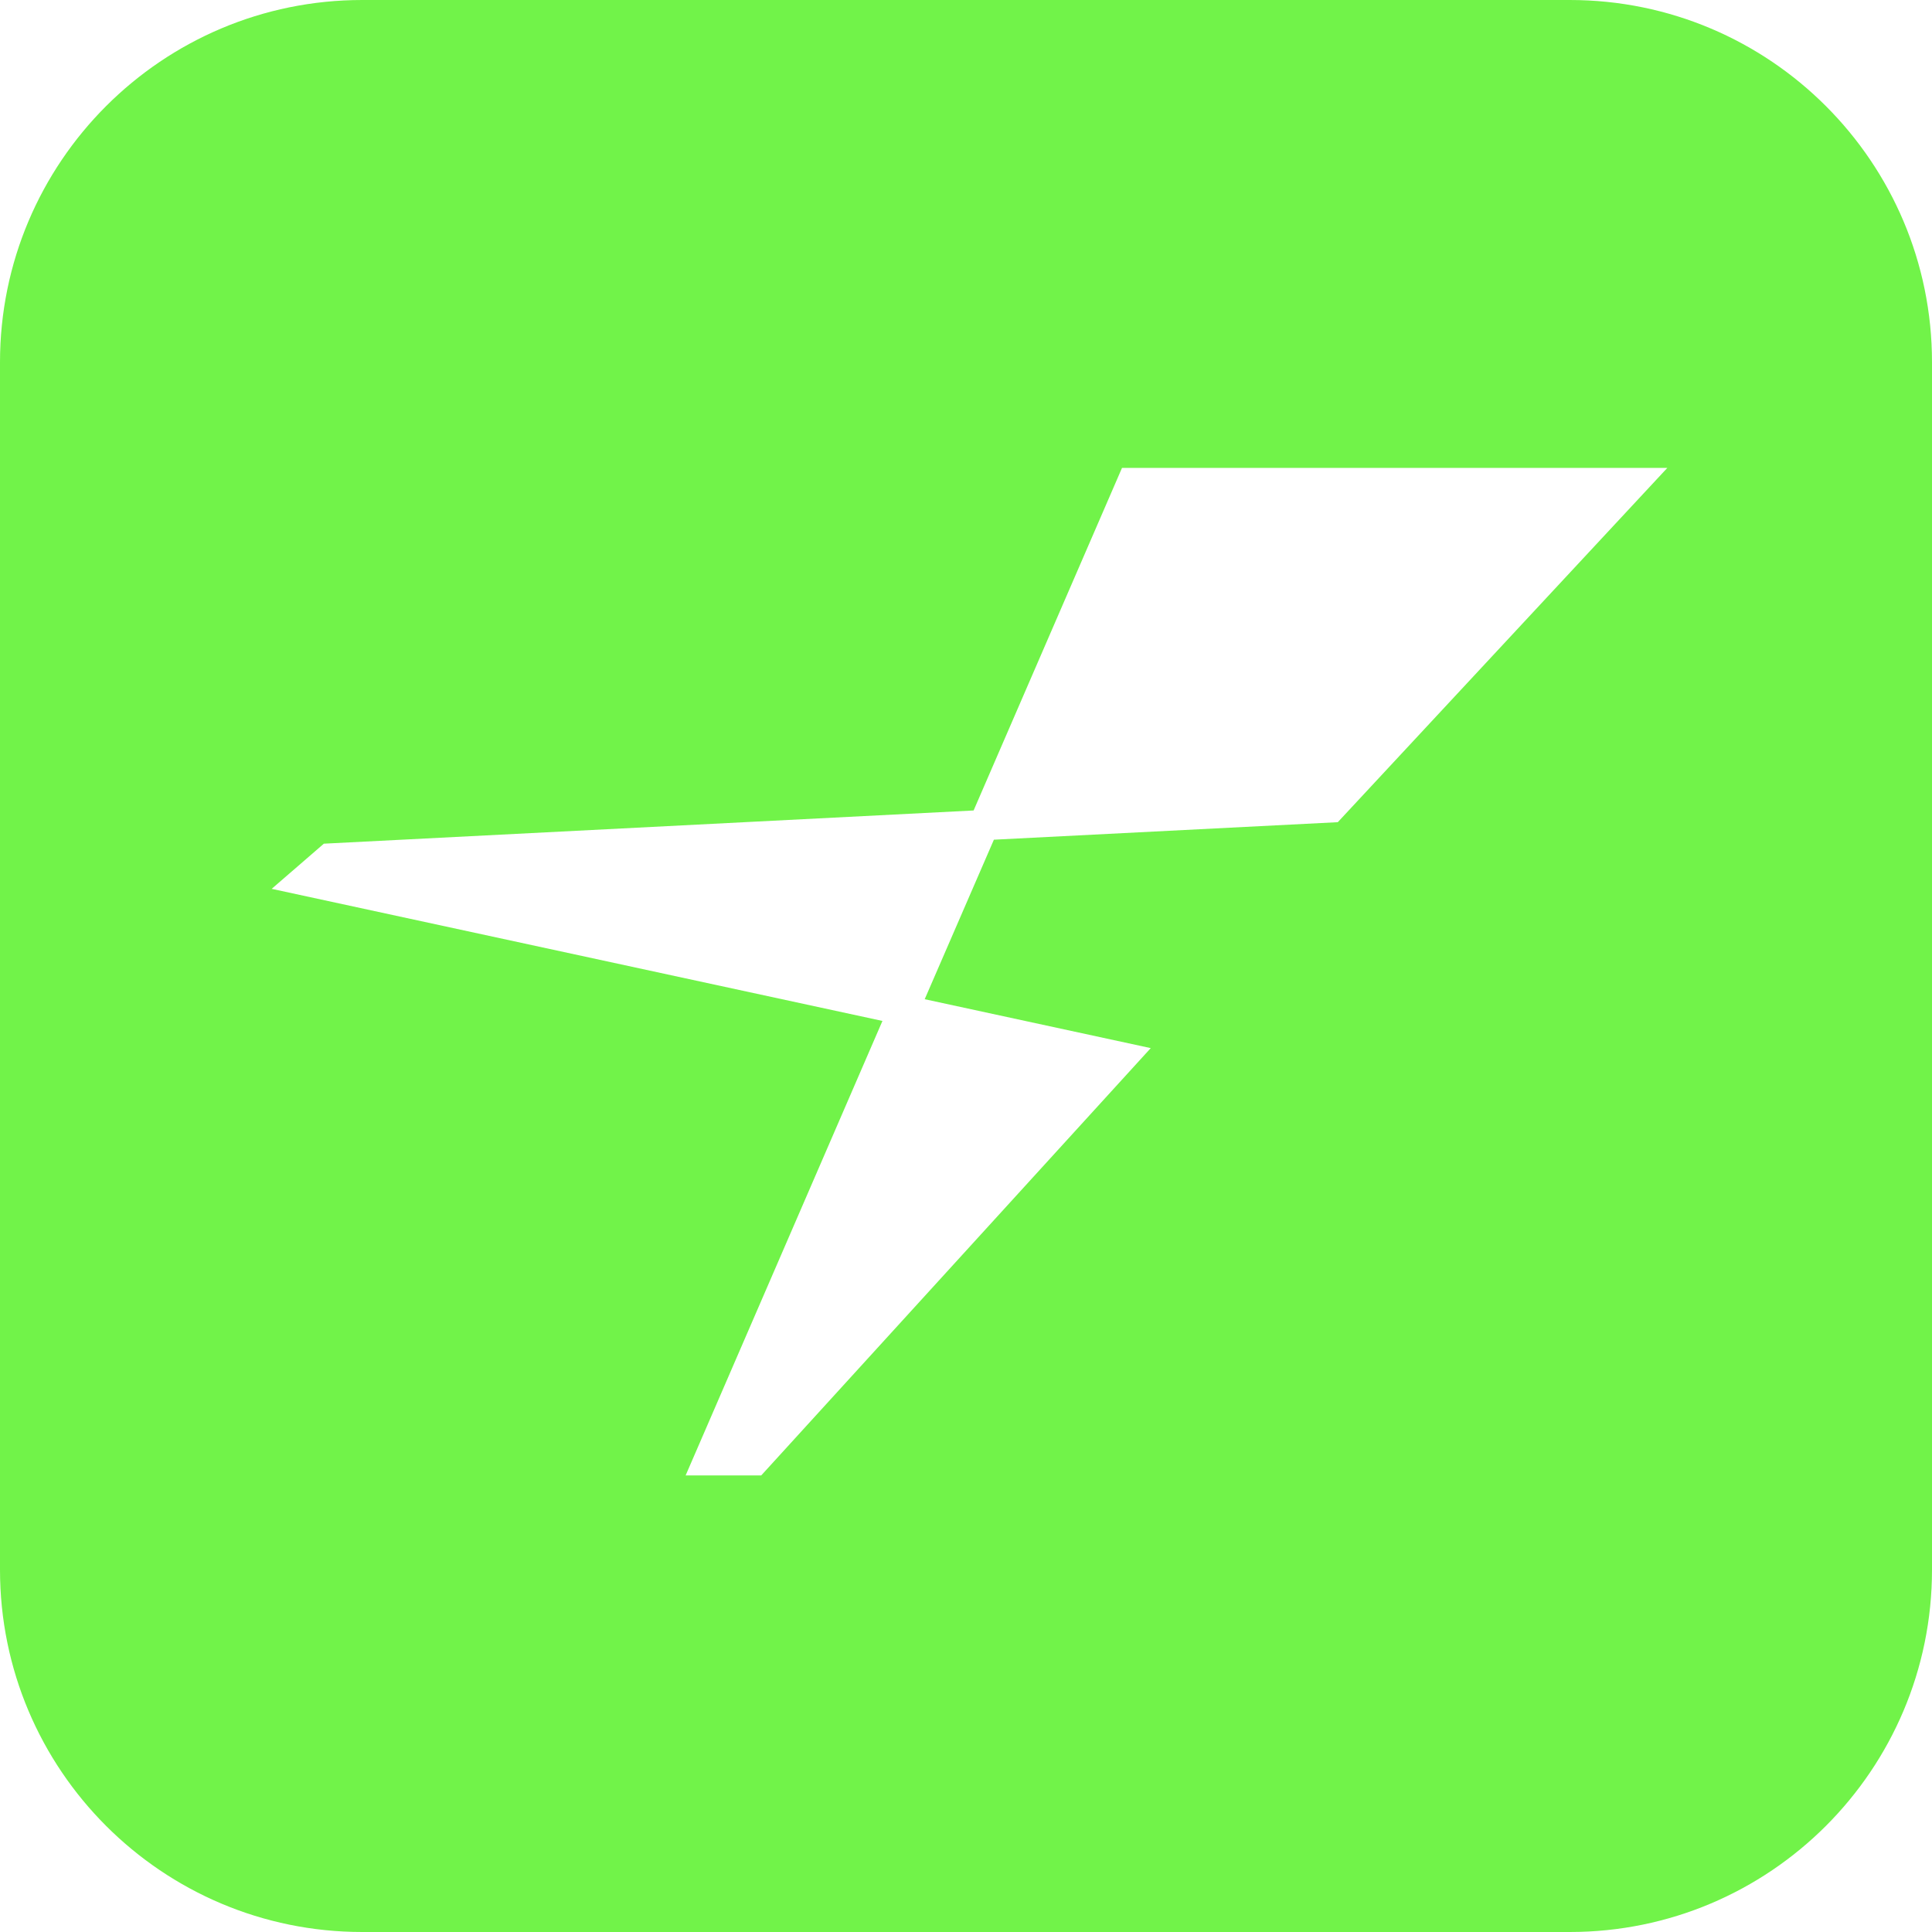
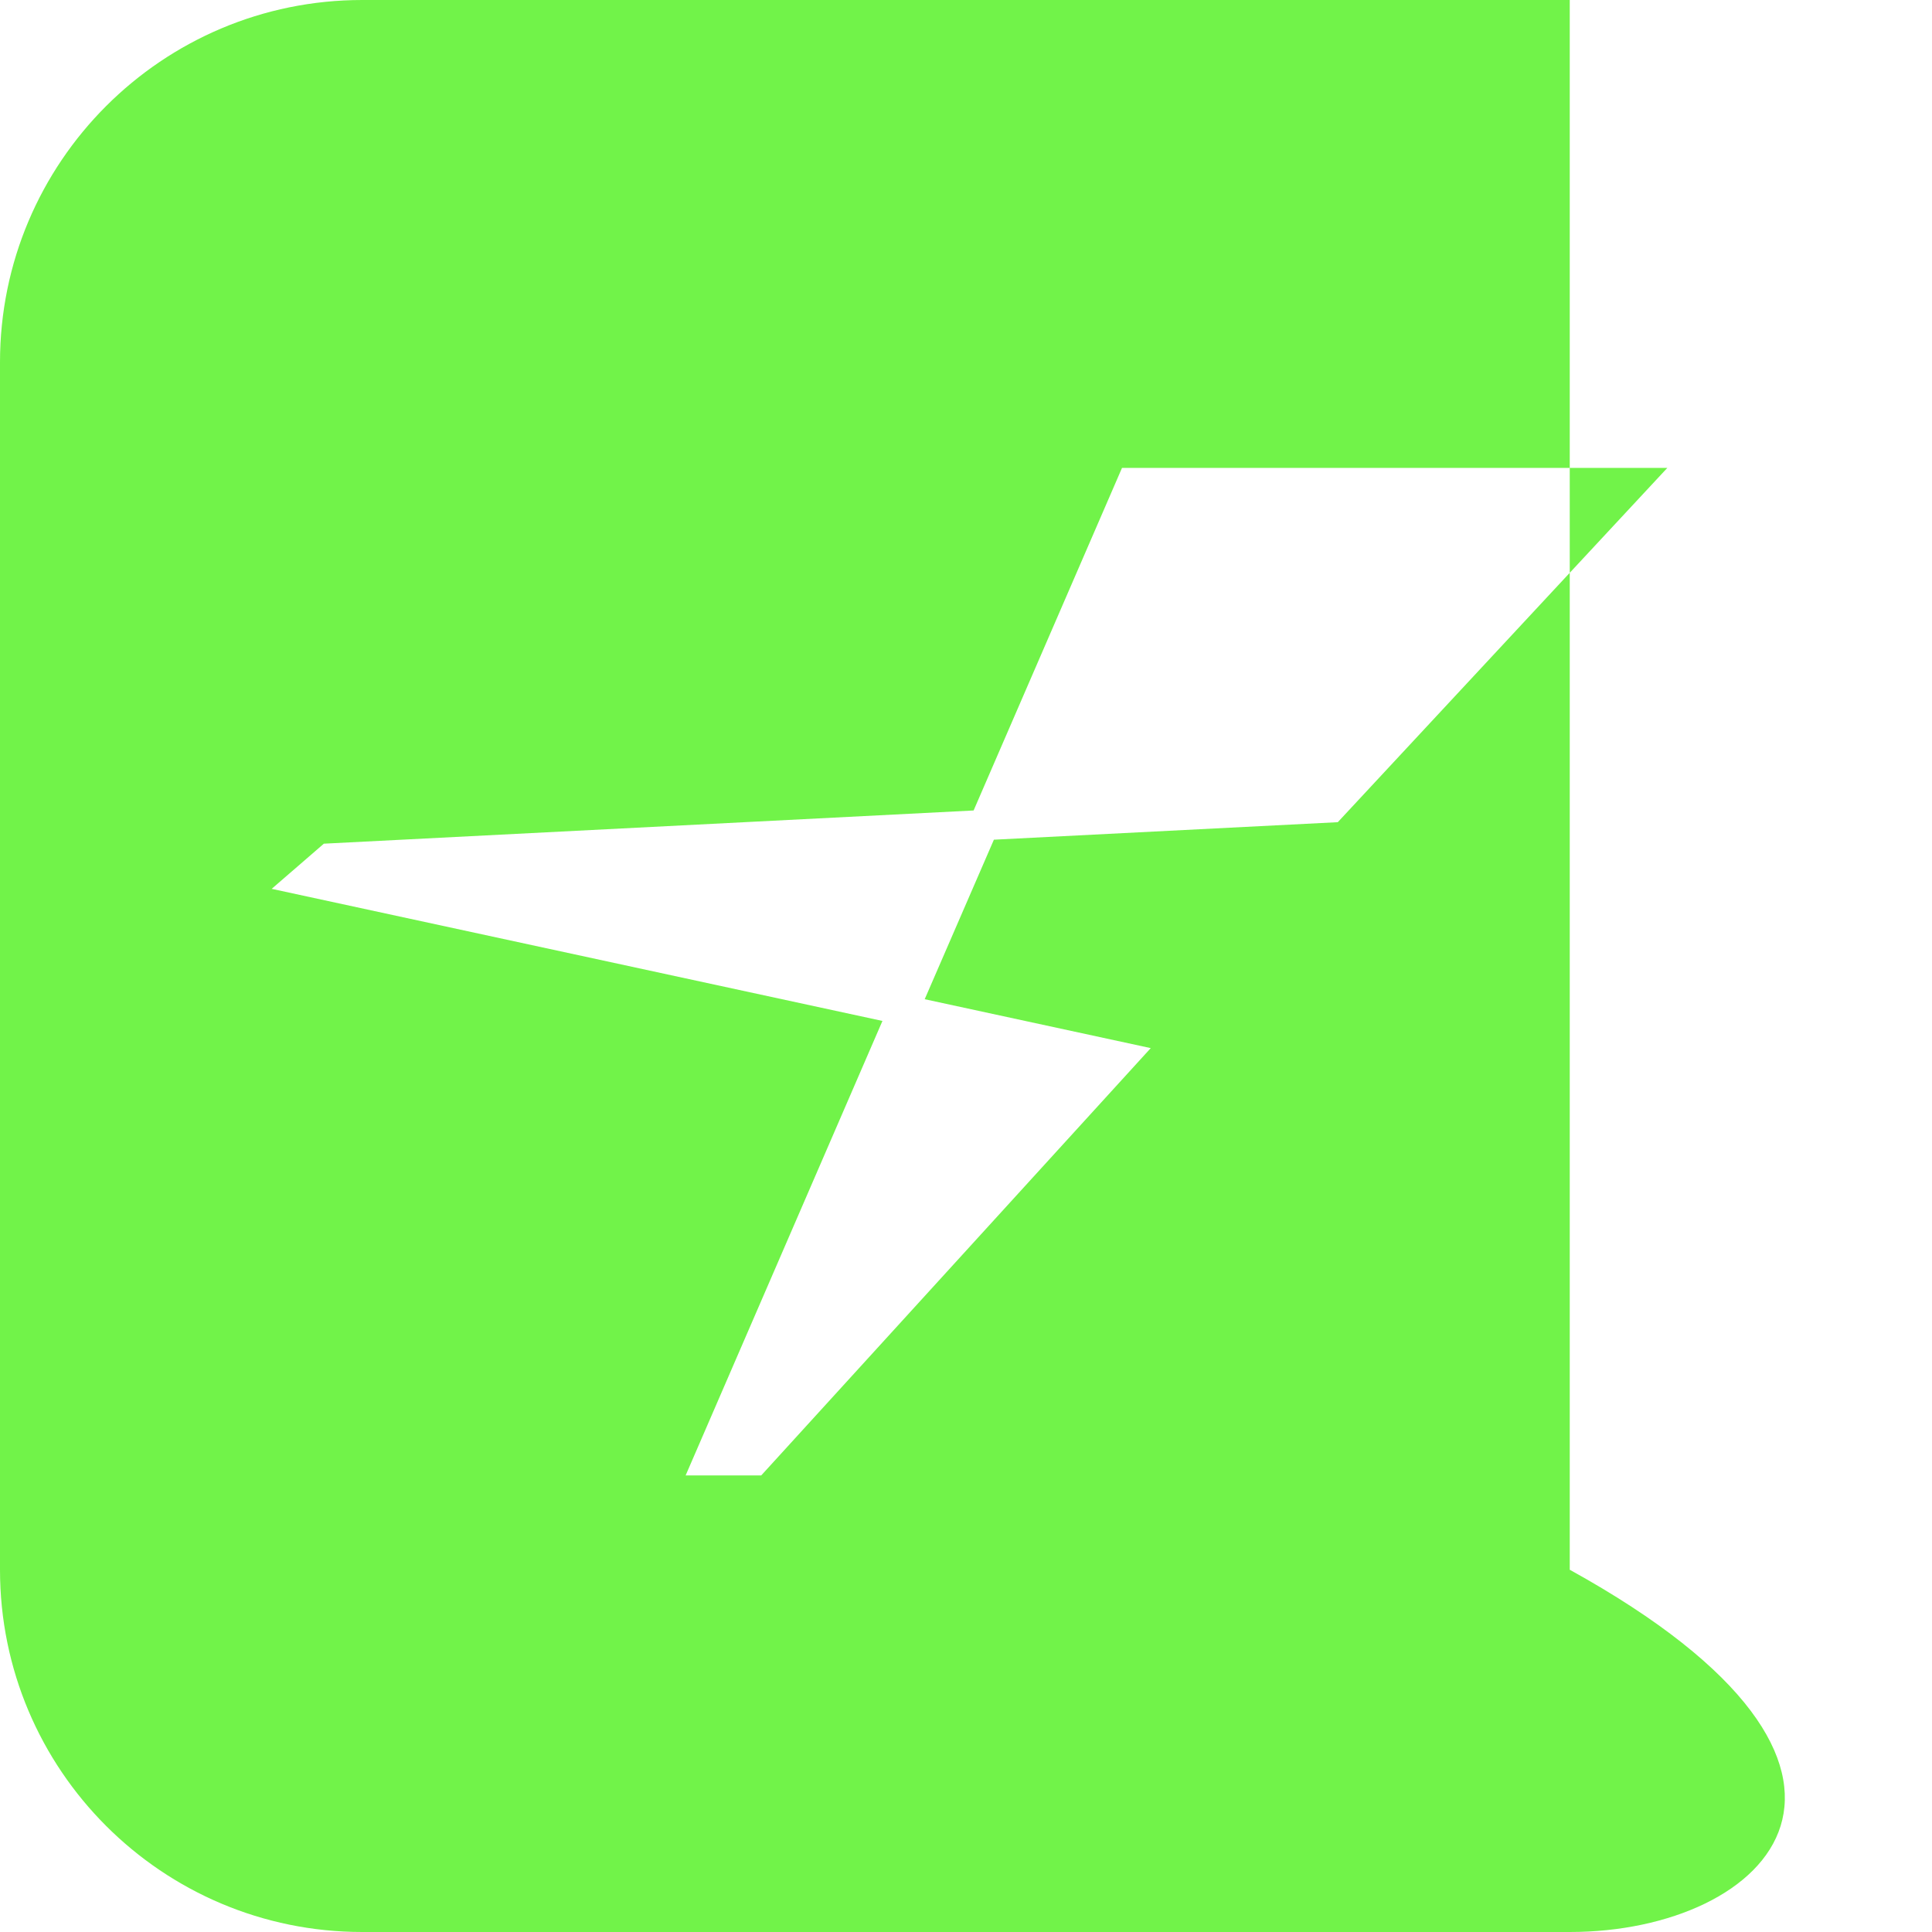
<svg xmlns="http://www.w3.org/2000/svg" width="16" height="16" viewBox="0 0 16 16" fill="none">
-   <path fill-rule="evenodd" clip-rule="evenodd" d="M13 0C14.657 0 16 1.343 16 3V13C16 14.657 14.657 16 13 16H3C1.343 16 0 14.657 0 13V3C0 1.343 1.343 0 3 0H13ZM8.063 6.712L2.682 6.987L2.25 7.361L7.308 8.455L5.678 12.219H6.304L9.53 8.68L7.658 8.275L8.231 6.954L11.079 6.809L13.808 3.875H9.292L8.063 6.712Z" fill="#71F349" />
+   <path fill-rule="evenodd" clip-rule="evenodd" d="M13 0V13C16 14.657 14.657 16 13 16H3C1.343 16 0 14.657 0 13V3C0 1.343 1.343 0 3 0H13ZM8.063 6.712L2.682 6.987L2.25 7.361L7.308 8.455L5.678 12.219H6.304L9.53 8.68L7.658 8.275L8.231 6.954L11.079 6.809L13.808 3.875H9.292L8.063 6.712Z" fill="#71F349" />
</svg>